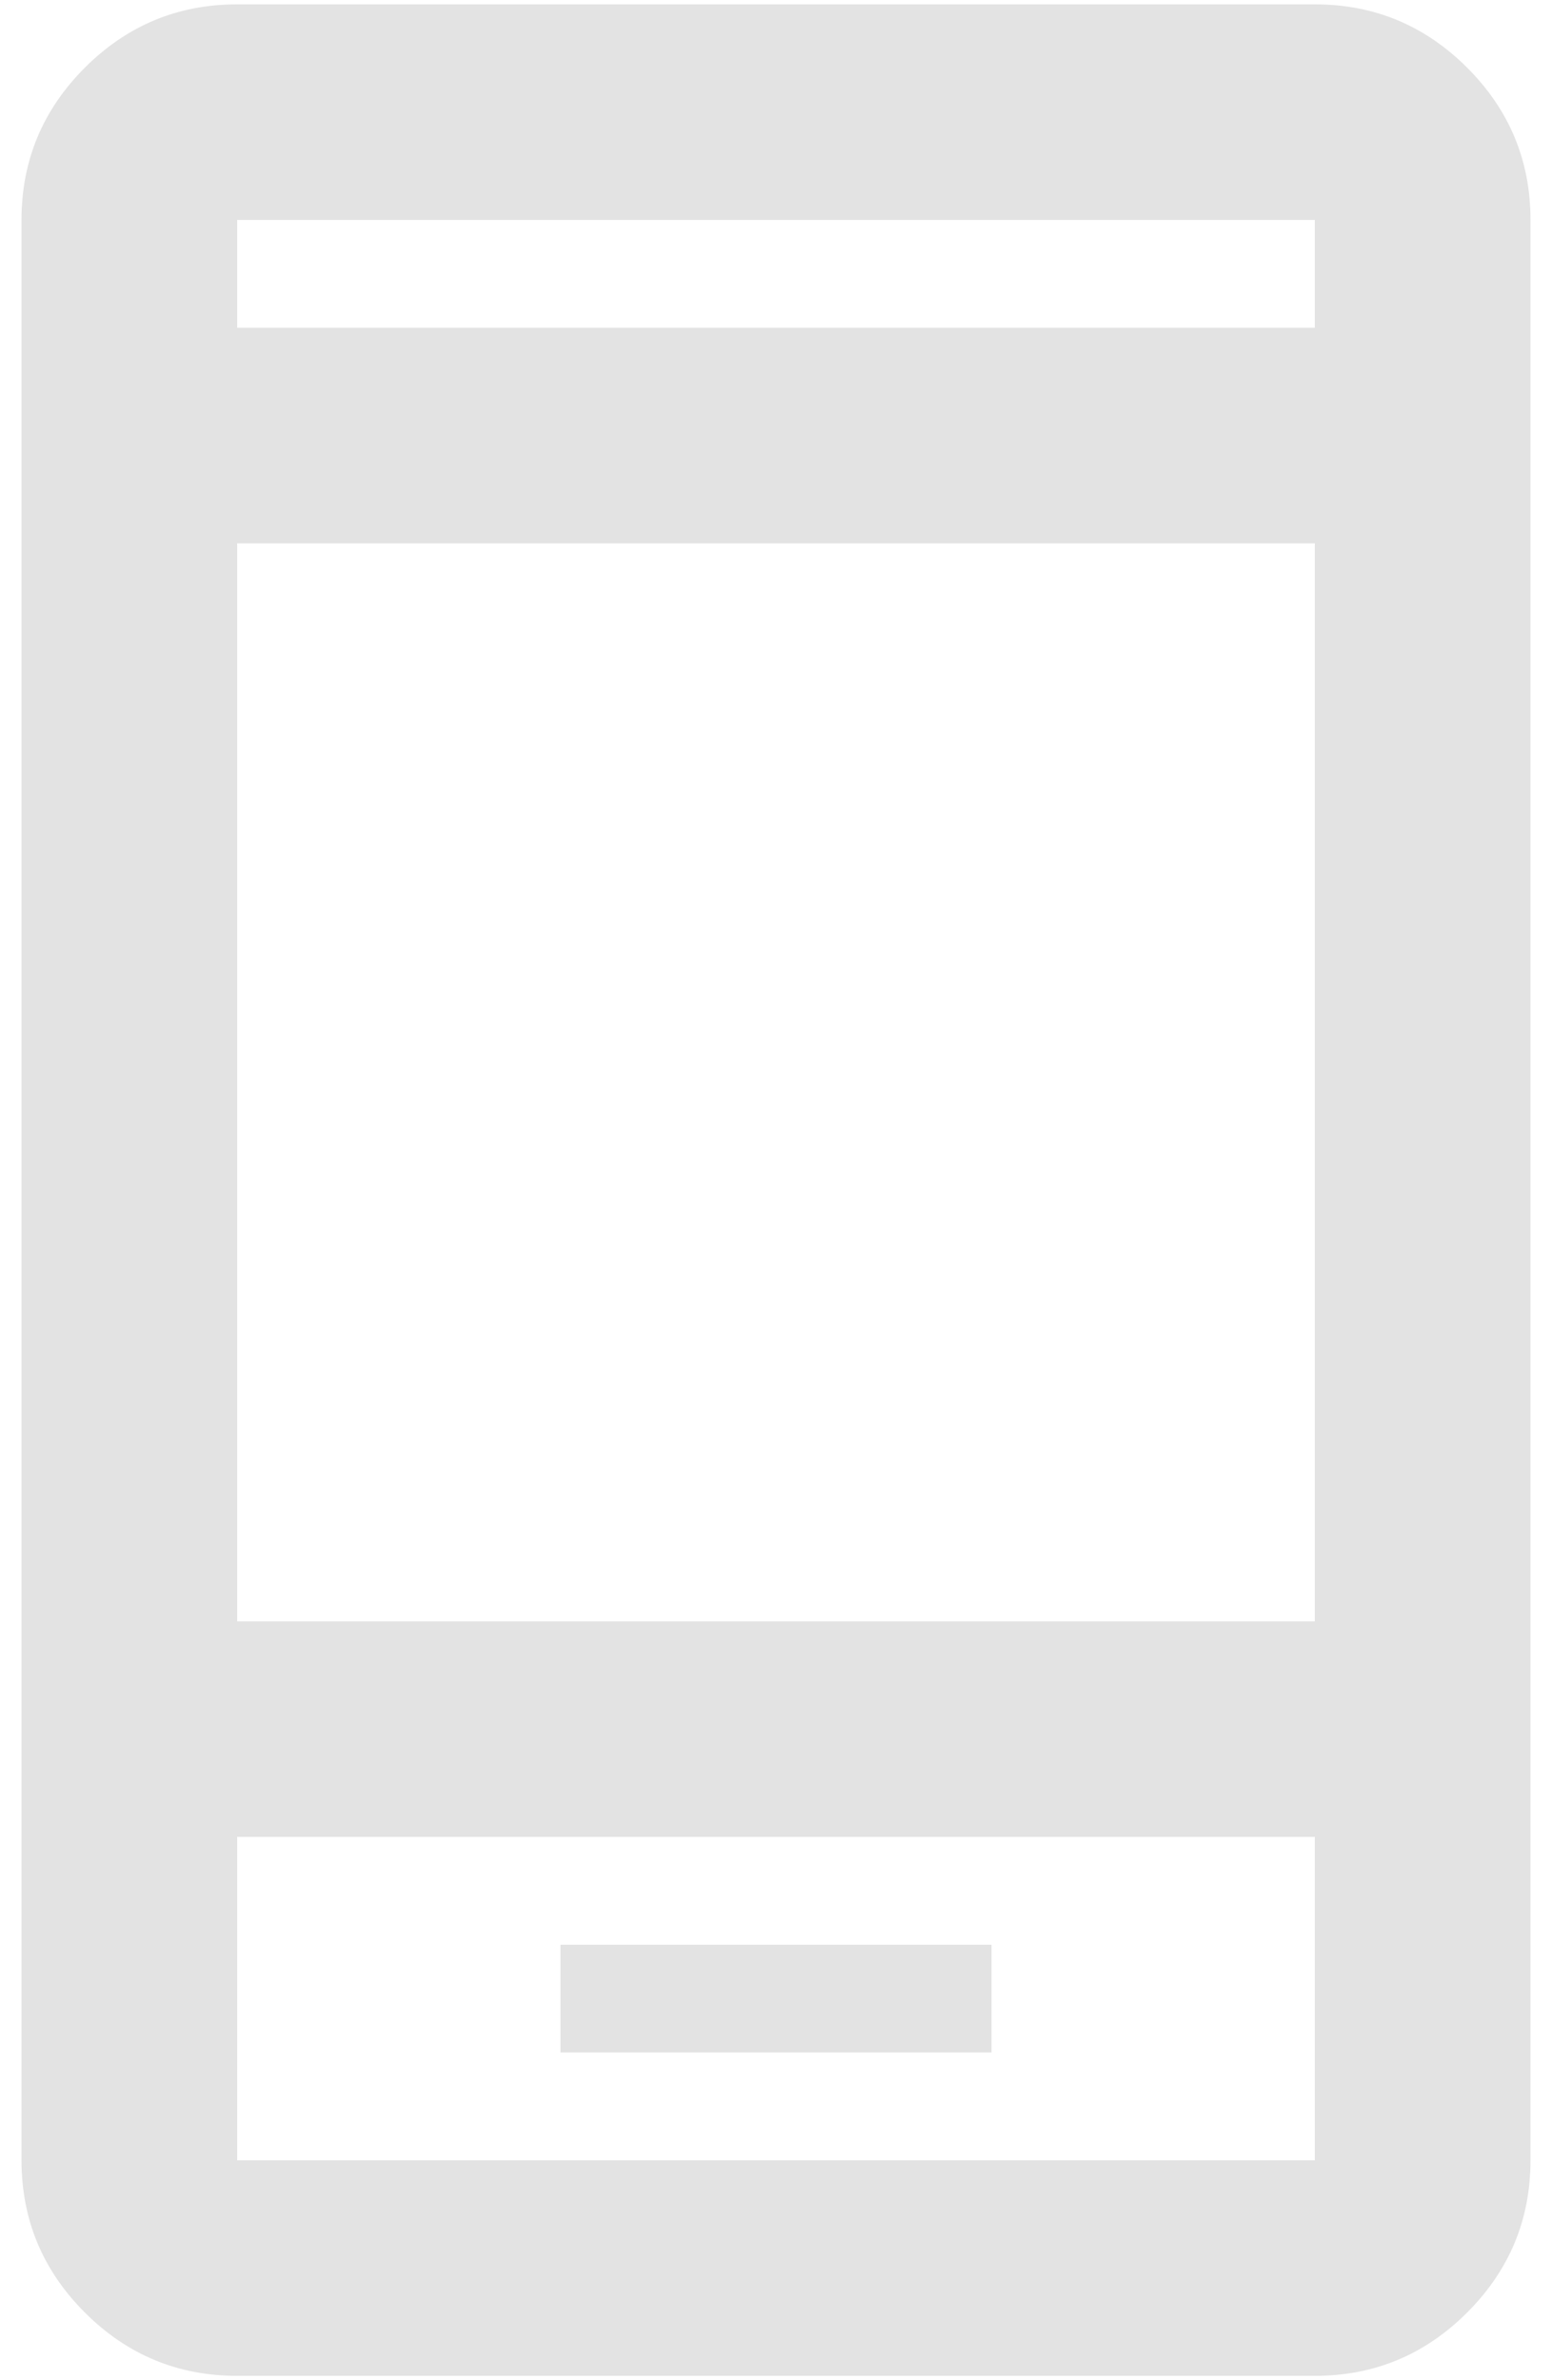
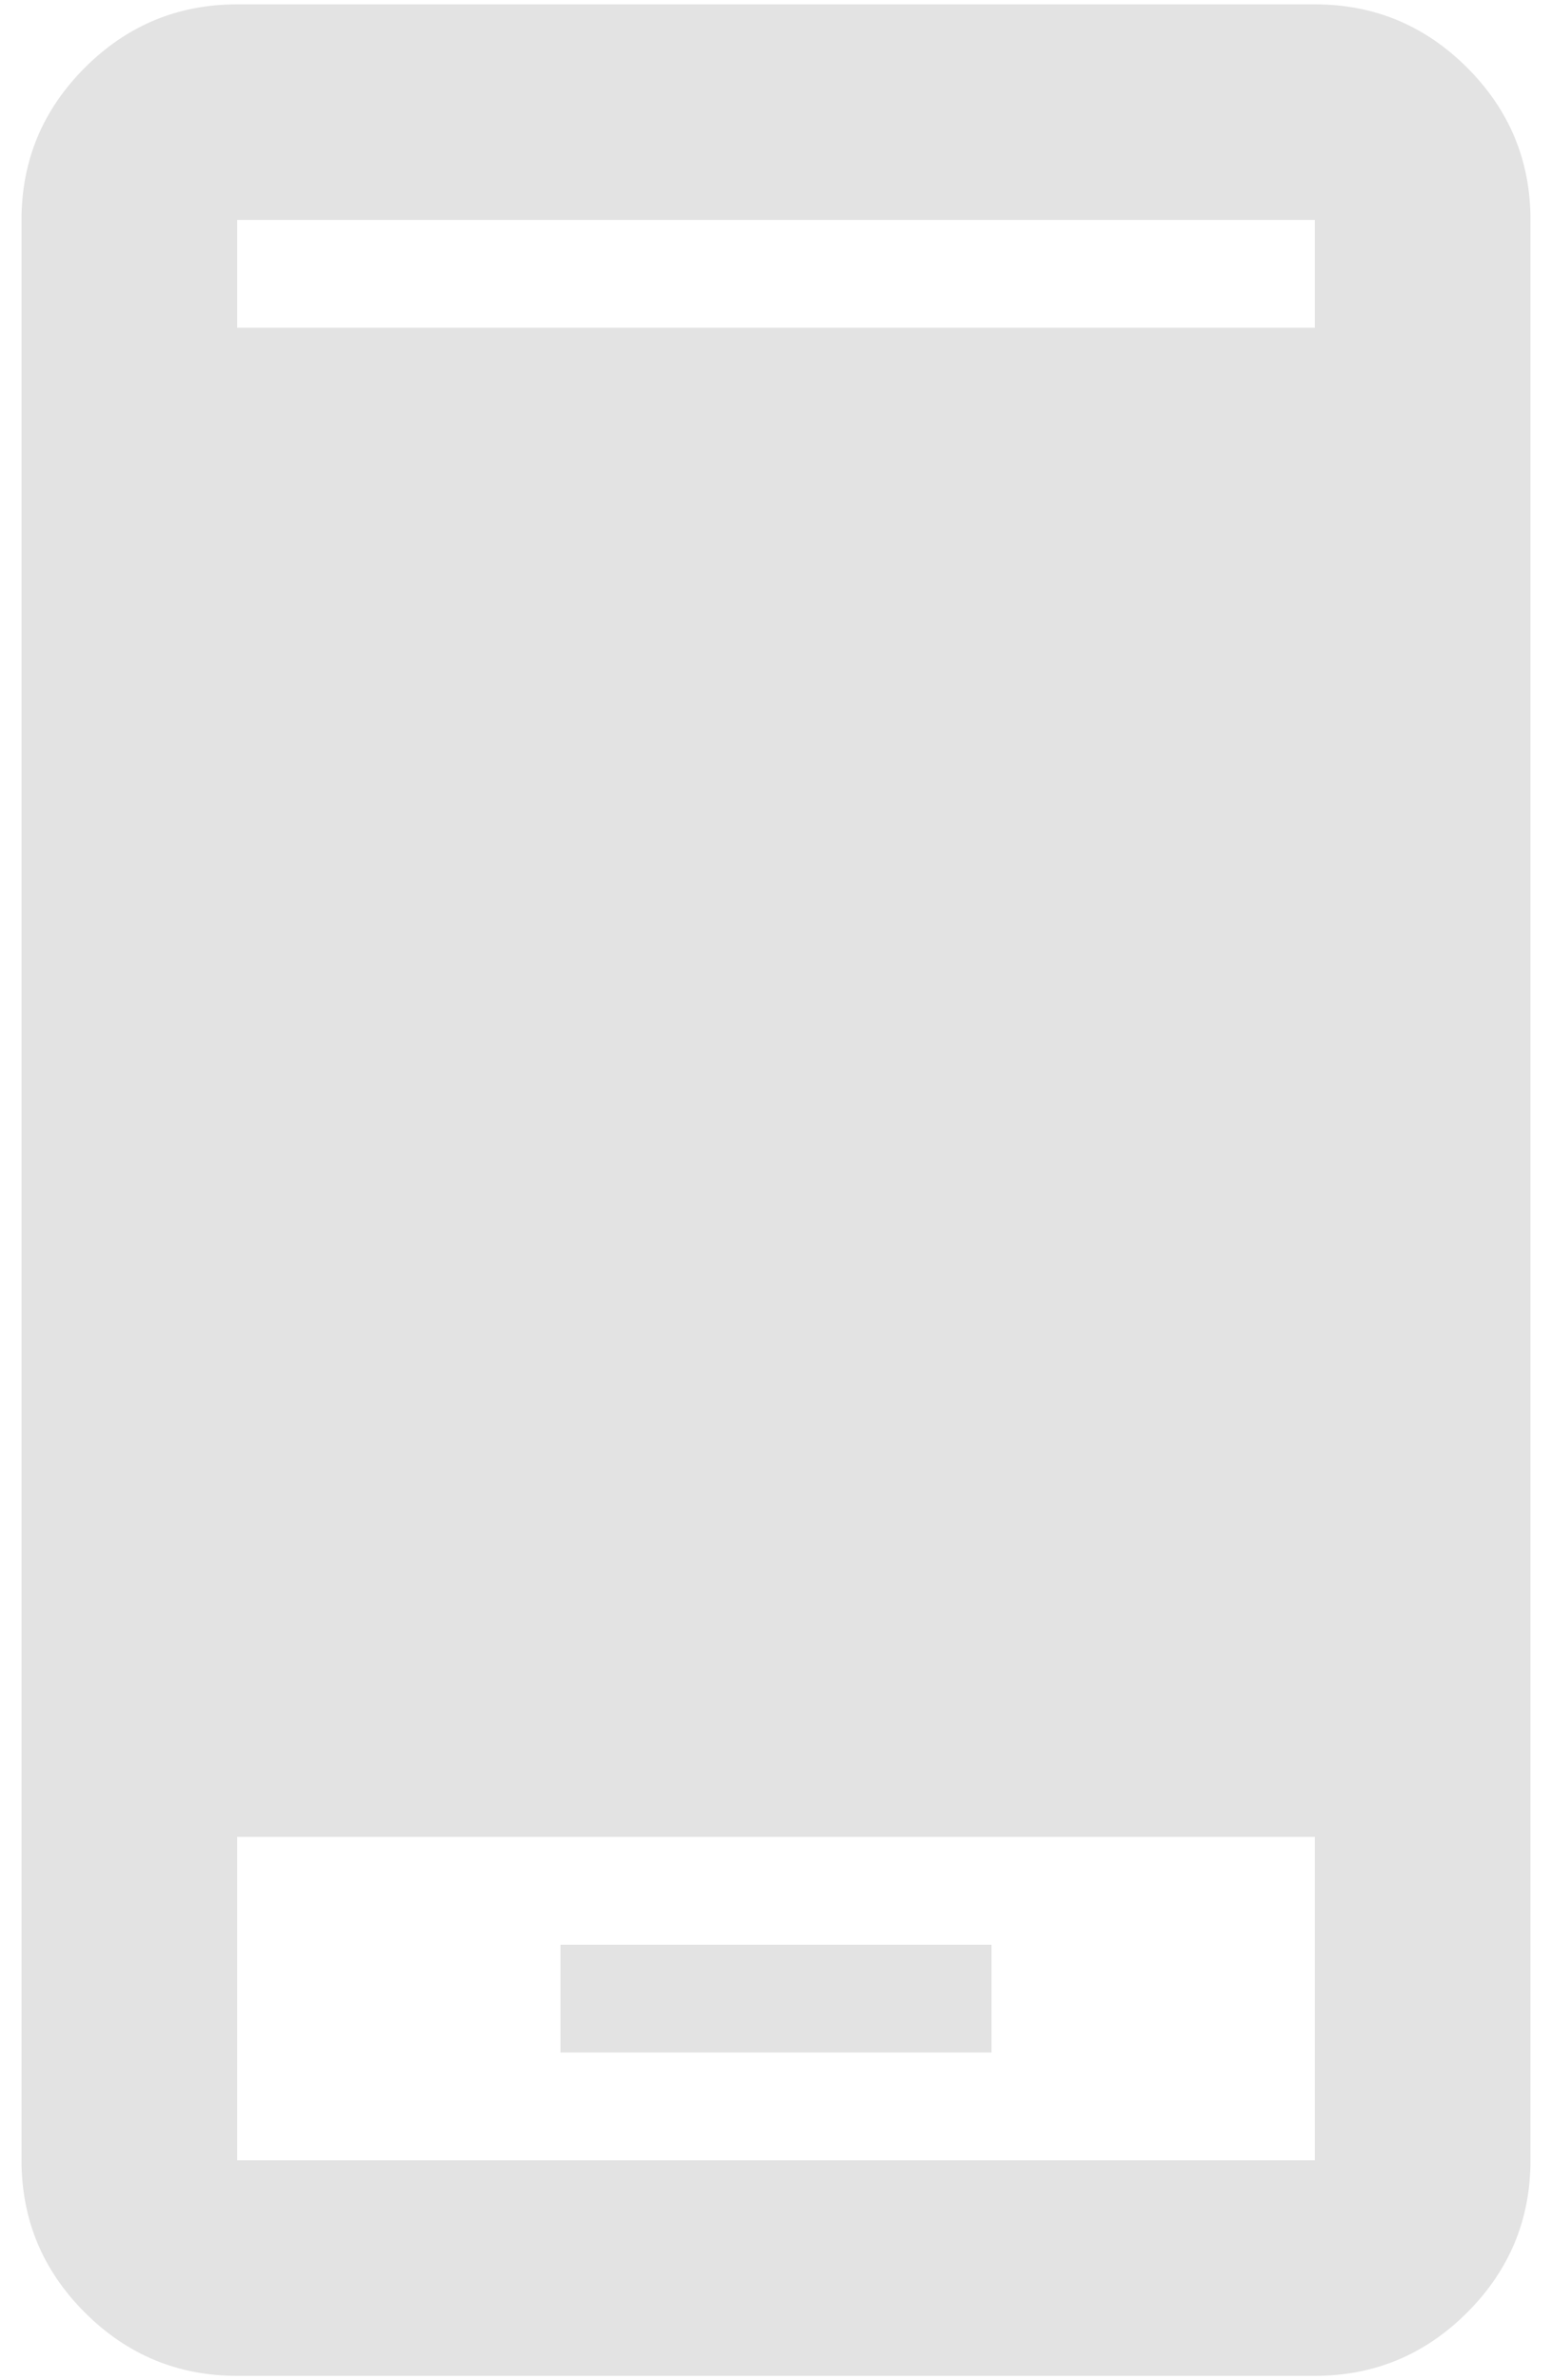
<svg xmlns="http://www.w3.org/2000/svg" width="15" height="23" viewBox="0 0 15 23" fill="none">
-   <path d="M5.417 19.833H9.583V18.792H5.417V19.833ZM2.292 22.958C1.719 22.958 1.228 22.754 0.82 22.346C0.412 21.938 0.208 21.448 0.208 20.875V2.125C0.208 1.552 0.412 1.062 0.82 0.654C1.228 0.246 1.719 0.042 2.292 0.042H12.708C13.281 0.042 13.772 0.246 14.18 0.654C14.588 1.062 14.792 1.552 14.792 2.125V20.875C14.792 21.448 14.588 21.938 14.18 22.346C13.772 22.754 13.281 22.958 12.708 22.958H2.292ZM2.292 17.75V20.875H12.708V17.75H2.292ZM2.292 15.667H12.708V5.25H2.292V15.667ZM2.292 3.167H12.708V2.125H2.292V3.167Z" fill="#E3E3E3" />
+   <path d="M5.417 19.833H9.583V18.792H5.417V19.833ZM2.292 22.958C1.719 22.958 1.228 22.754 0.82 22.346C0.412 21.938 0.208 21.448 0.208 20.875V2.125C0.208 1.552 0.412 1.062 0.82 0.654C1.228 0.246 1.719 0.042 2.292 0.042H12.708C13.281 0.042 13.772 0.246 14.18 0.654C14.588 1.062 14.792 1.552 14.792 2.125V20.875C14.792 21.448 14.588 21.938 14.18 22.346C13.772 22.754 13.281 22.958 12.708 22.958H2.292ZM2.292 17.75V20.875H12.708V17.75H2.292ZM2.292 15.667H12.708V5.25V15.667ZM2.292 3.167H12.708V2.125H2.292V3.167Z" fill="#E3E3E3" />
</svg>